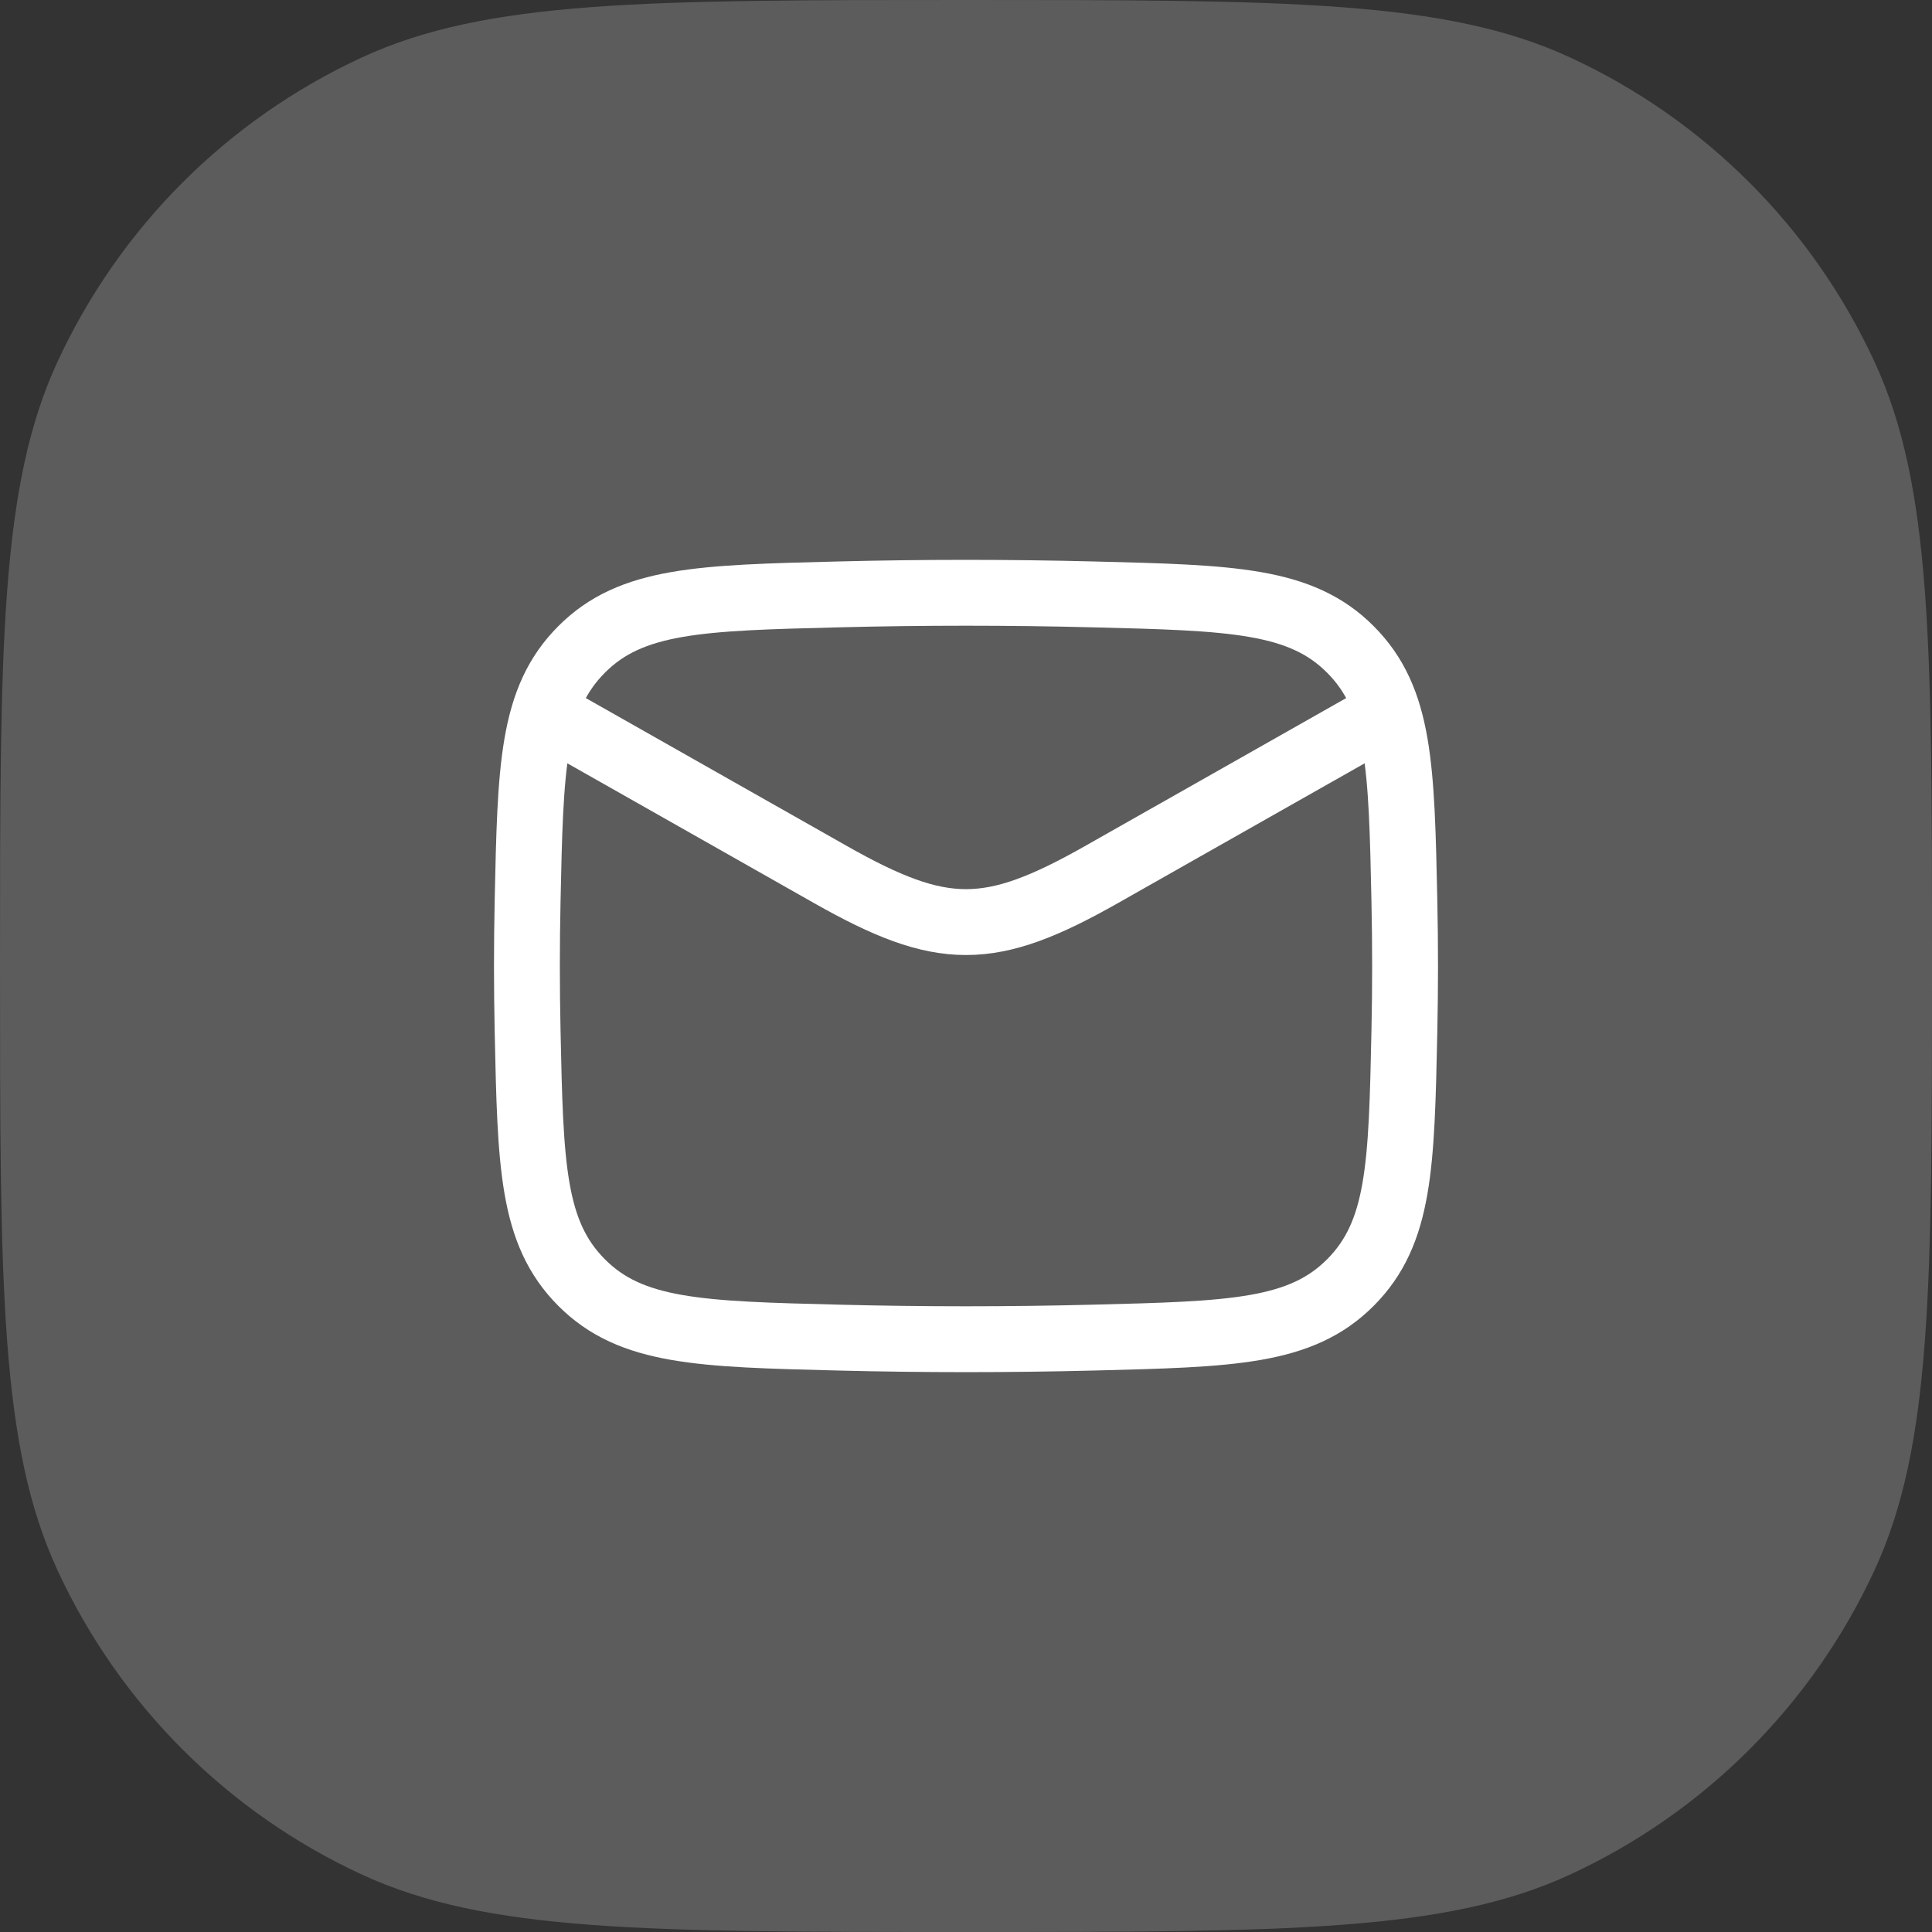
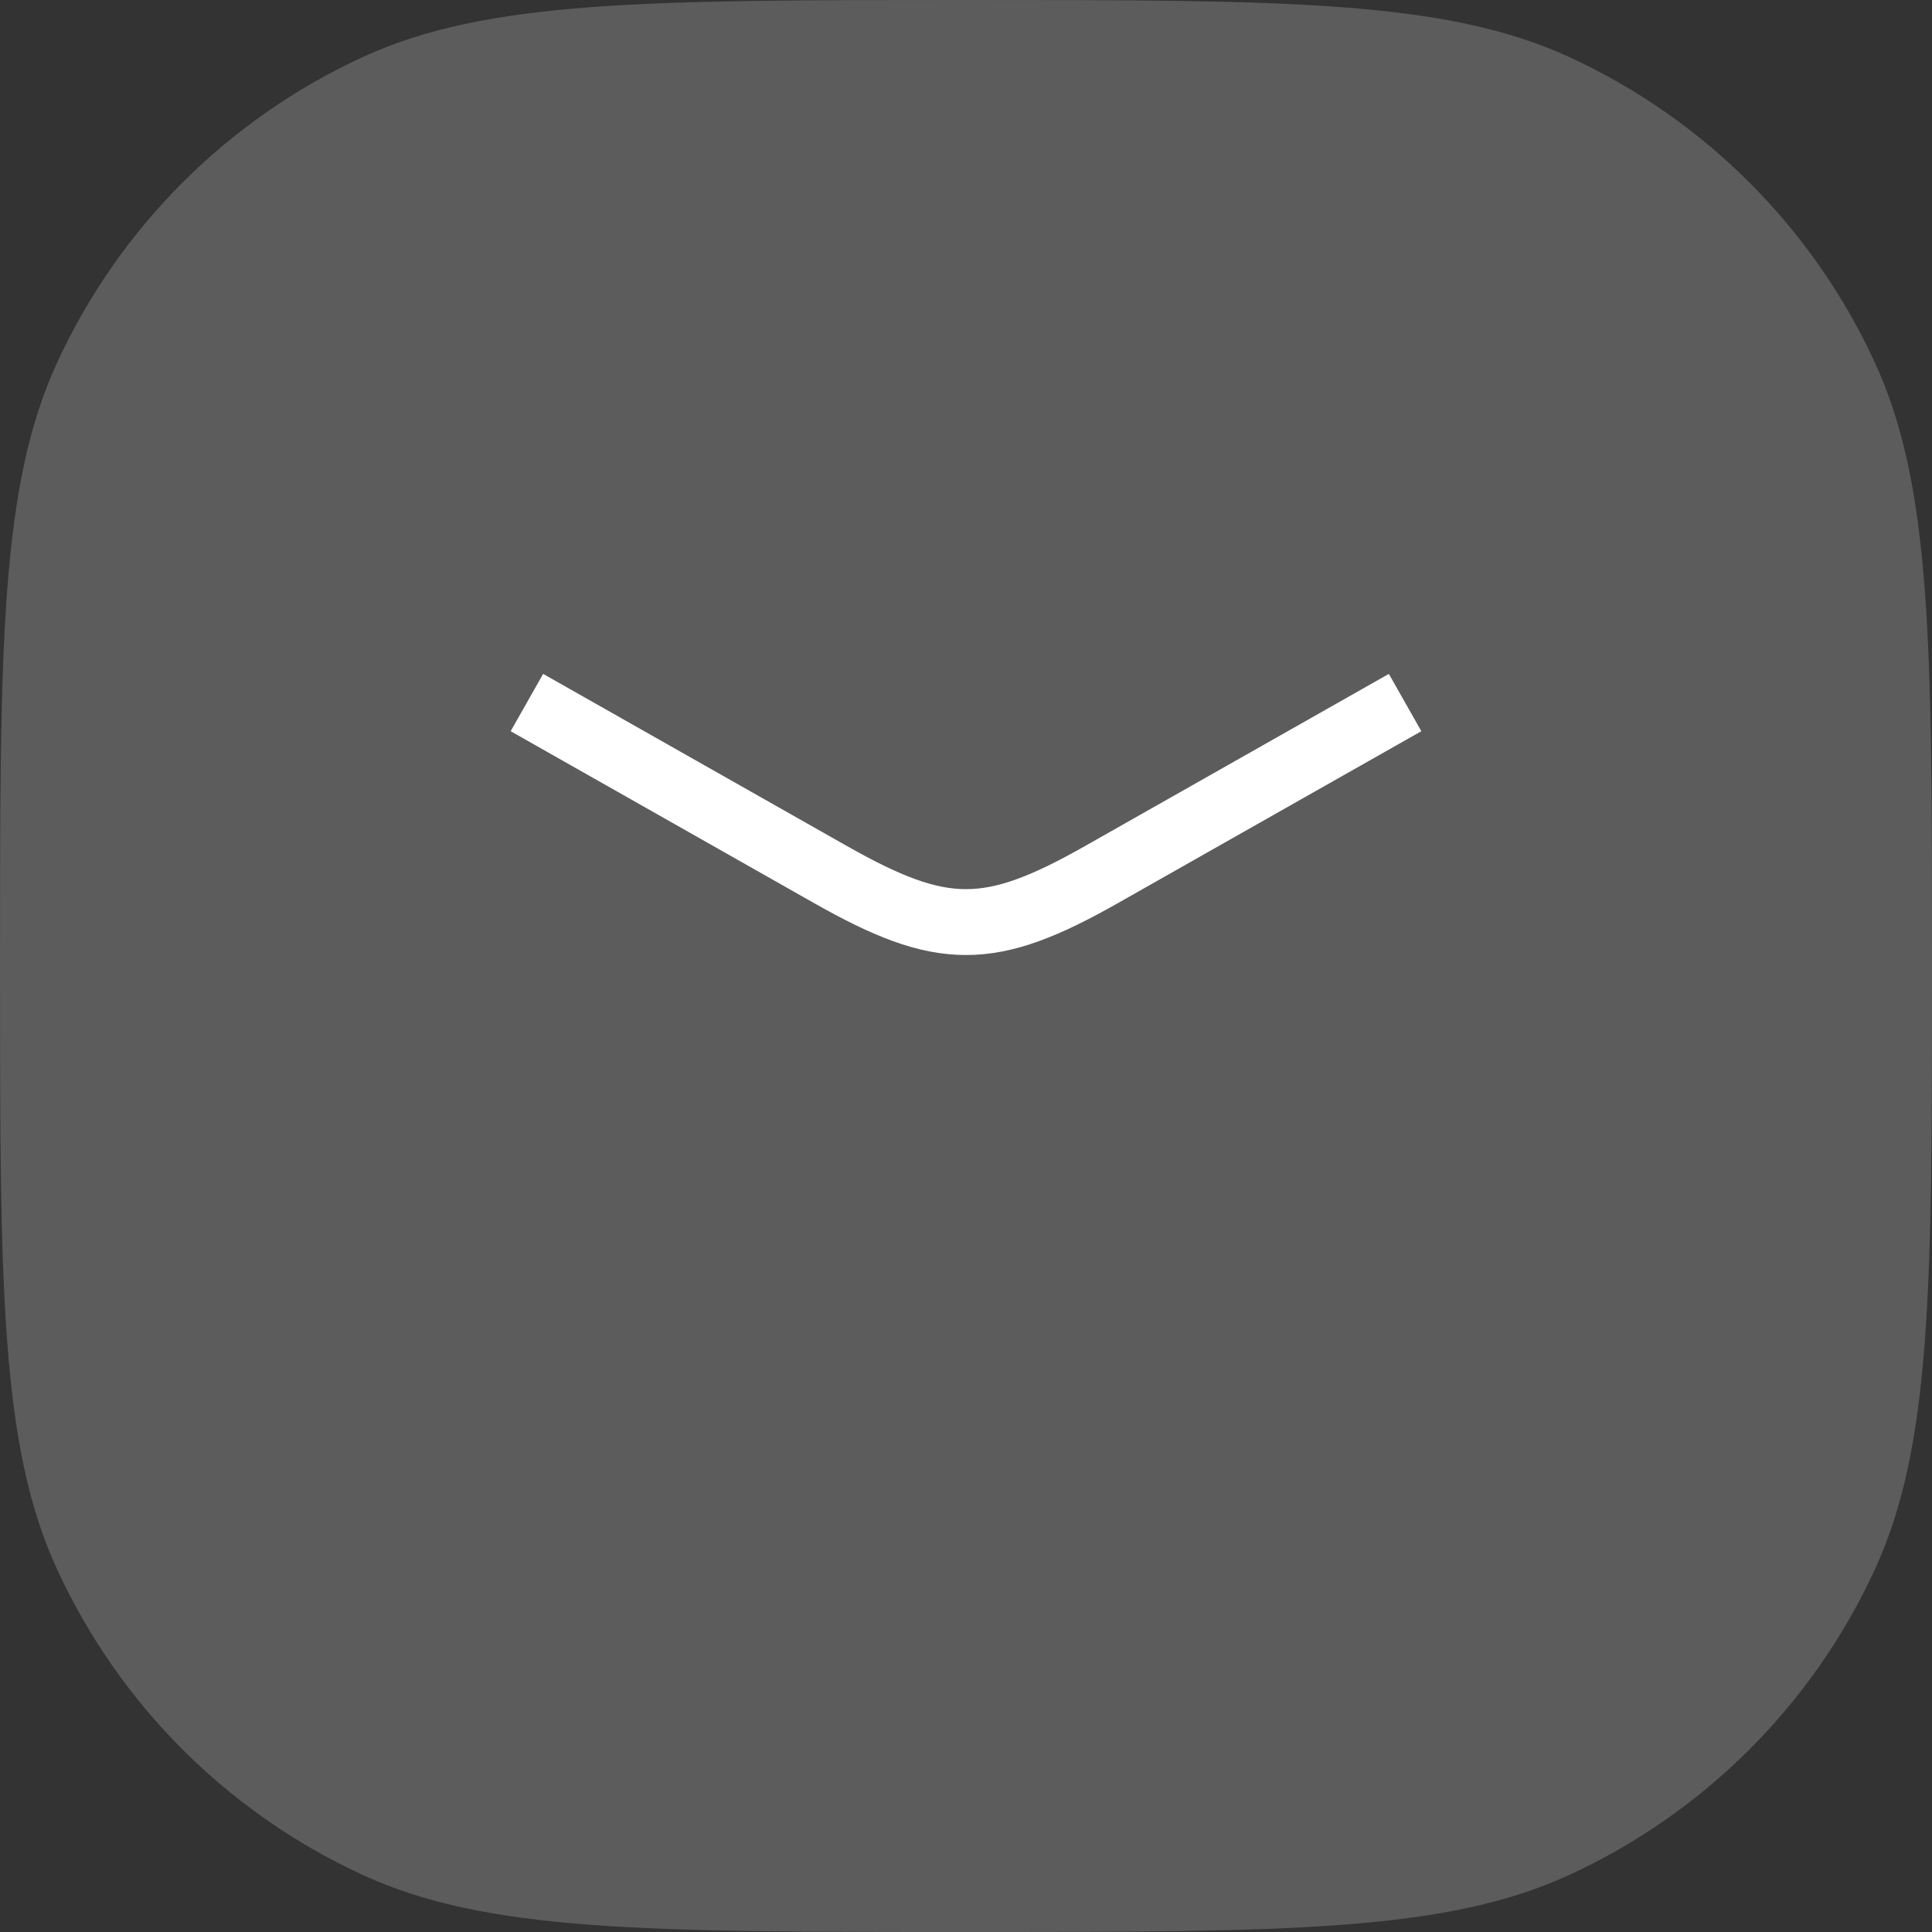
<svg xmlns="http://www.w3.org/2000/svg" width="44" height="44" viewBox="0 0 44 44" fill="none">
  <rect x="0" y="0" width="44" height="44" fill="#333333" stroke="none" />
  <path d="M0 22C0 14.72 0 11.079 1.304 8.251C2.719 5.182 5.182 2.719 8.251 1.304C11.079 0 14.72 0 22 0V0C29.28 0 32.921 0 35.749 1.304C38.818 2.719 41.281 5.182 42.696 8.251C44 11.079 44 14.72 44 22V22C44 29.28 44 32.921 42.696 35.749C41.281 38.818 38.818 41.281 35.749 42.696C32.921 44 29.28 44 22 44V44C14.72 44 11.079 44 8.251 42.696C5.182 41.281 2.719 38.818 1.304 35.749C0 32.921 0 29.28 0 22V22Z" fill="white" fill-opacity="0.2" />
  <path d="M12 16L18.913 19.917C21.462 21.361 22.538 21.361 25.087 19.917L32 16" stroke="white" stroke-width="1.5" stroke-linejoin="round" />
-   <path d="M12.016 23.476C12.081 26.541 12.114 28.074 13.245 29.209C14.376 30.345 15.95 30.384 19.099 30.463C21.039 30.512 22.961 30.512 24.901 30.463C28.05 30.384 29.624 30.345 30.755 29.209C31.886 28.074 31.919 26.541 31.984 23.476C32.005 22.49 32.005 21.51 31.984 20.524C31.919 17.459 31.886 15.926 30.755 14.791C29.624 13.655 28.05 13.616 24.901 13.537C22.961 13.488 21.039 13.488 19.099 13.537C15.95 13.616 14.376 13.655 13.245 14.791C12.114 15.926 12.081 17.459 12.016 20.524C11.995 21.51 11.995 22.49 12.016 23.476Z" stroke="white" stroke-width="1.5" stroke-linejoin="round" />
</svg>